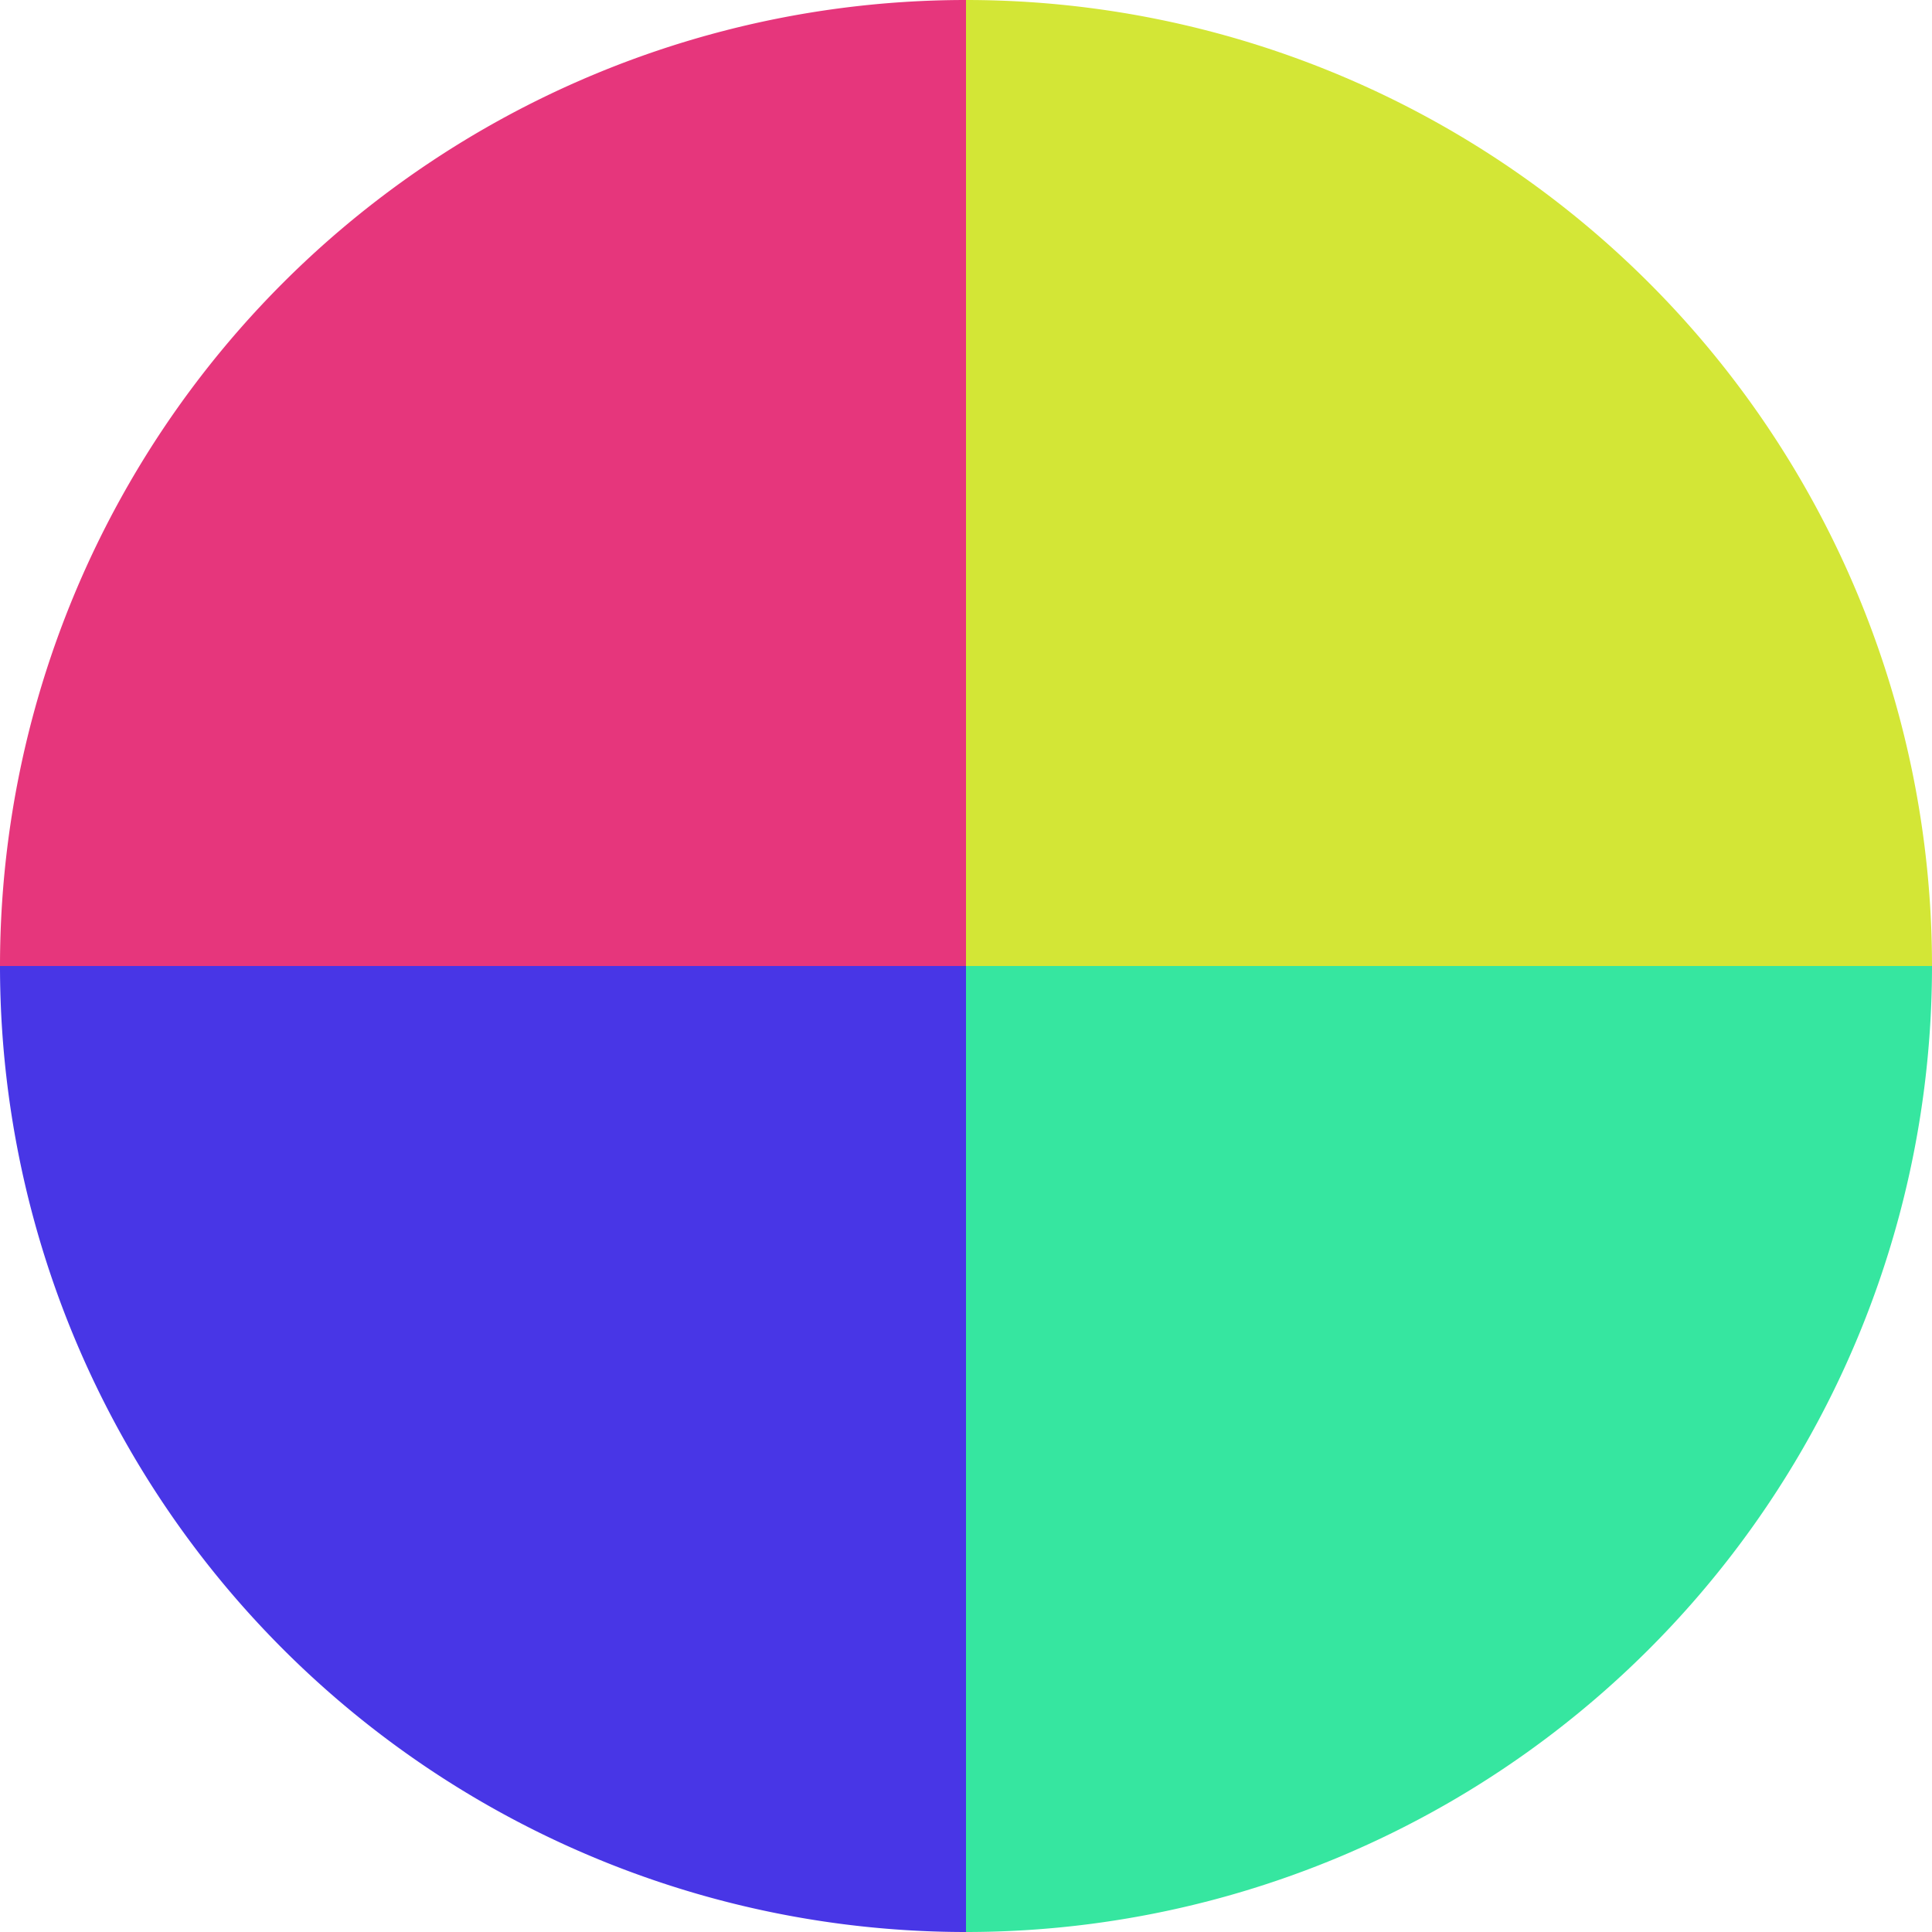
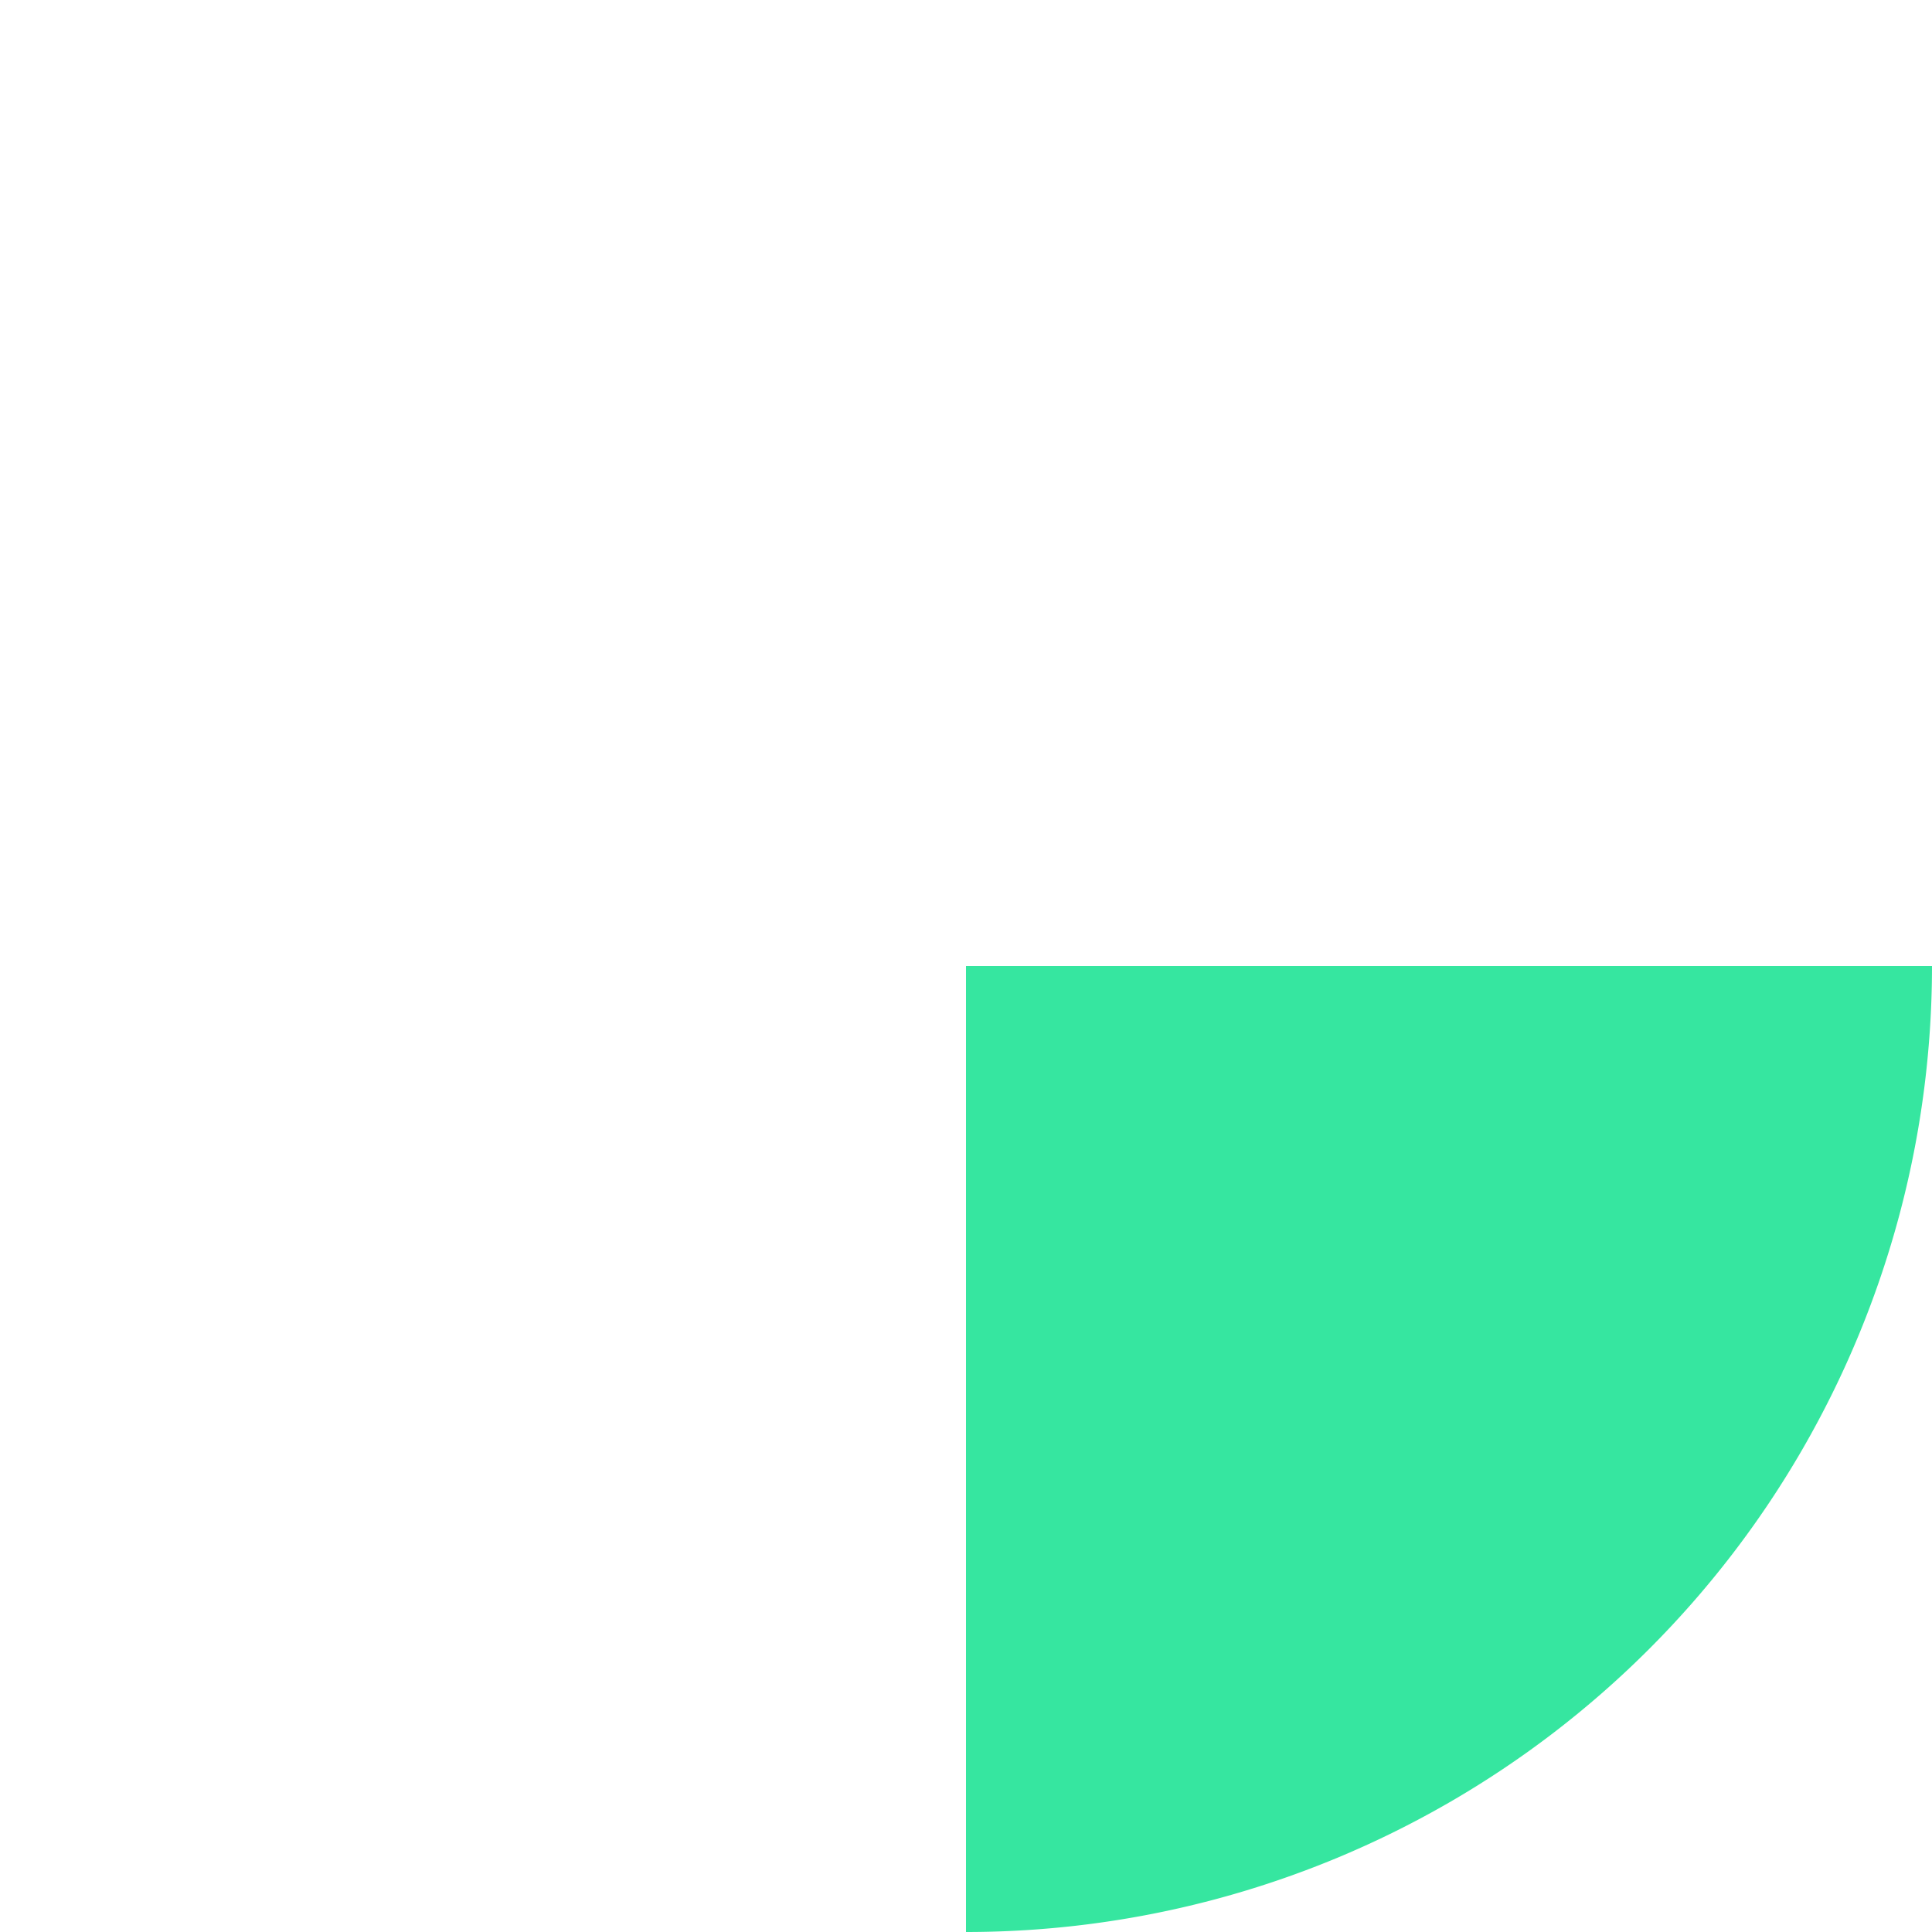
<svg xmlns="http://www.w3.org/2000/svg" width="500" height="500" viewBox="-1 -1 2 2">
-   <path d="M 0 -1               A 1,1 0 0,1 1 0             L 0,0              z" fill="#d3e636" />
  <path d="M 1 0               A 1,1 0 0,1 0 1             L 0,0              z" fill="#36e6a0" />
-   <path d="M 0 1               A 1,1 0 0,1 -1 0             L 0,0              z" fill="#4836e6" />
-   <path d="M -1 0               A 1,1 0 0,1 -0 -1             L 0,0              z" fill="#e6367c" />
</svg>